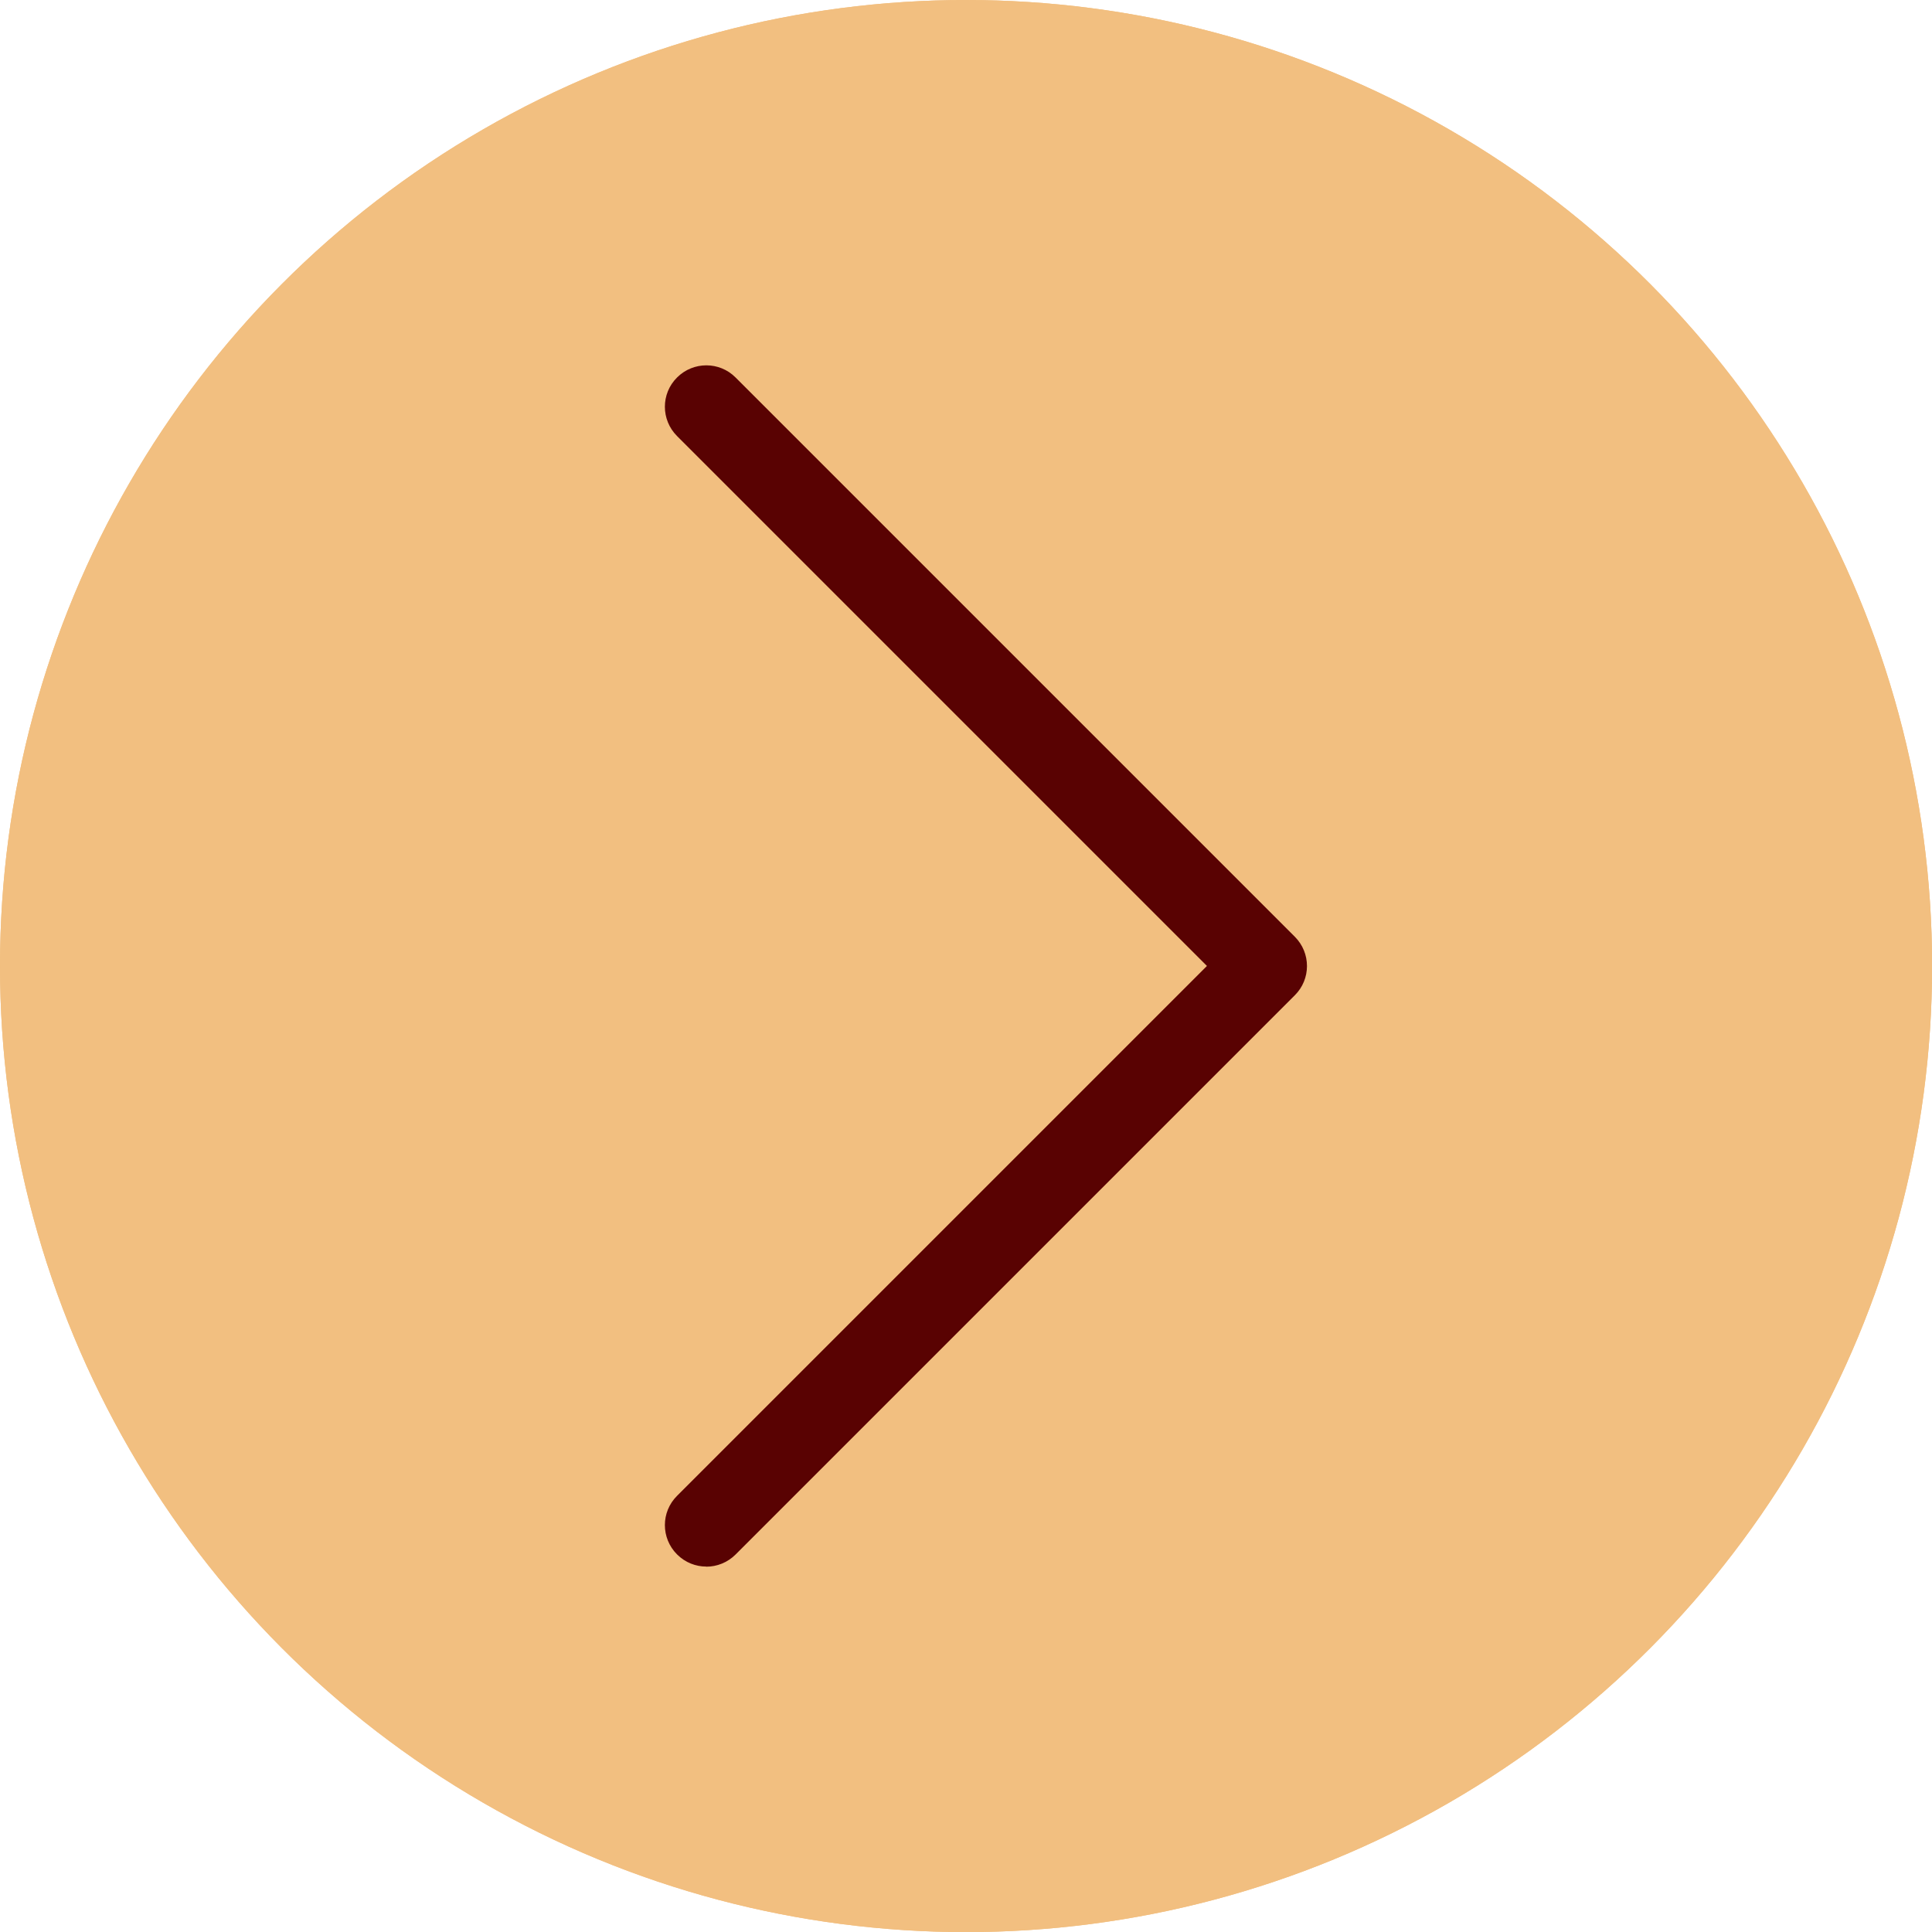
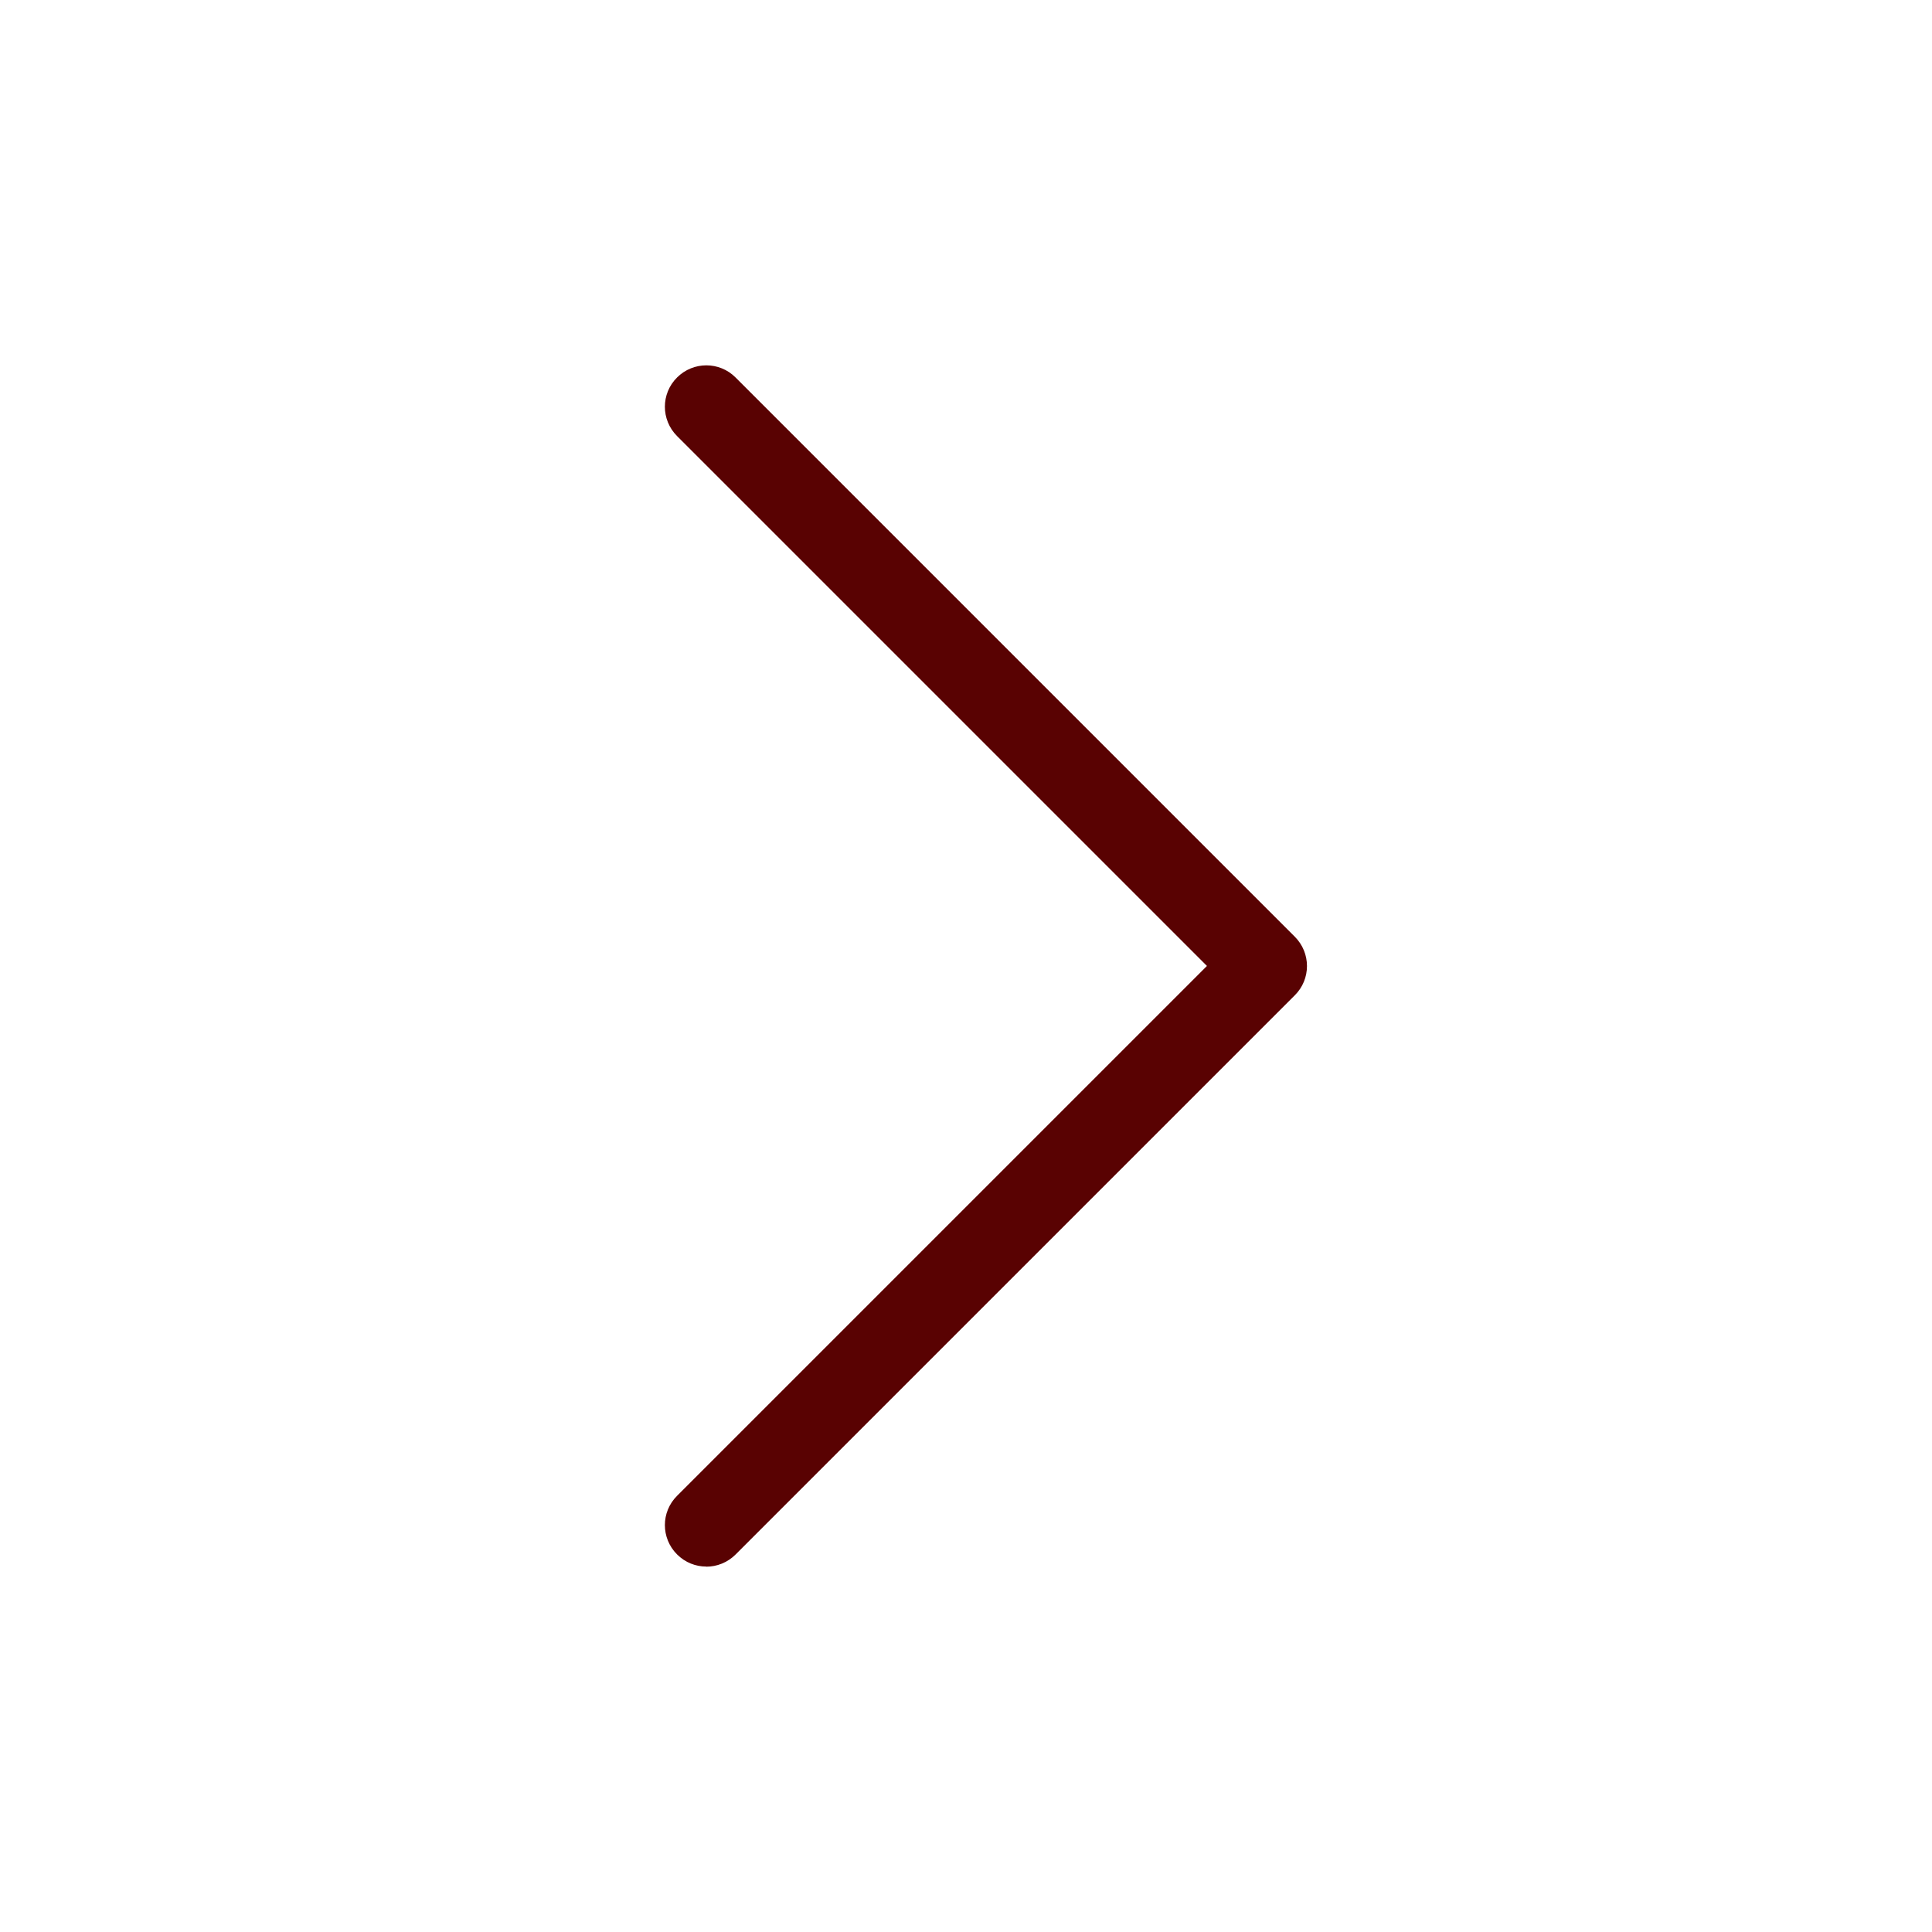
<svg xmlns="http://www.w3.org/2000/svg" id="OBJECTS" viewBox="0 0 187.11 187.11">
  <defs>
    <style>
      .cls-1 {
        fill: #590202;
      }

      .cls-2 {
        fill: #f2bf80;
      }
    </style>
  </defs>
-   <circle class="cls-2" cx="93.56" cy="93.56" r="93.56" />
-   <path class="cls-1" d="M68.41,151.72c-1.03,0-2.05-.39-2.84-1.18-1.57-1.57-1.57-4.11,0-5.67l51.32-51.32-51.32-51.32c-1.57-1.57-1.57-4.11,0-5.67,1.57-1.57,4.11-1.57,5.67,0l54.16,54.16c1.57,1.57,1.57,4.11,0,5.67l-54.16,54.16c-.78.78-1.81,1.18-2.84,1.18Z" />
-   <circle class="cls-2" cx="93.56" cy="93.56" r="93.56" />
  <path class="cls-1" d="M68.41,151.72c-1.03,0-2.05-.39-2.84-1.18-1.57-1.57-1.57-4.11,0-5.67l51.32-51.32-51.32-51.32c-1.57-1.57-1.57-4.11,0-5.67,1.57-1.57,4.11-1.57,5.67,0l54.16,54.16c1.57,1.57,1.57,4.11,0,5.67l-54.16,54.16c-.78.78-1.81,1.18-2.84,1.18Z" />
</svg>